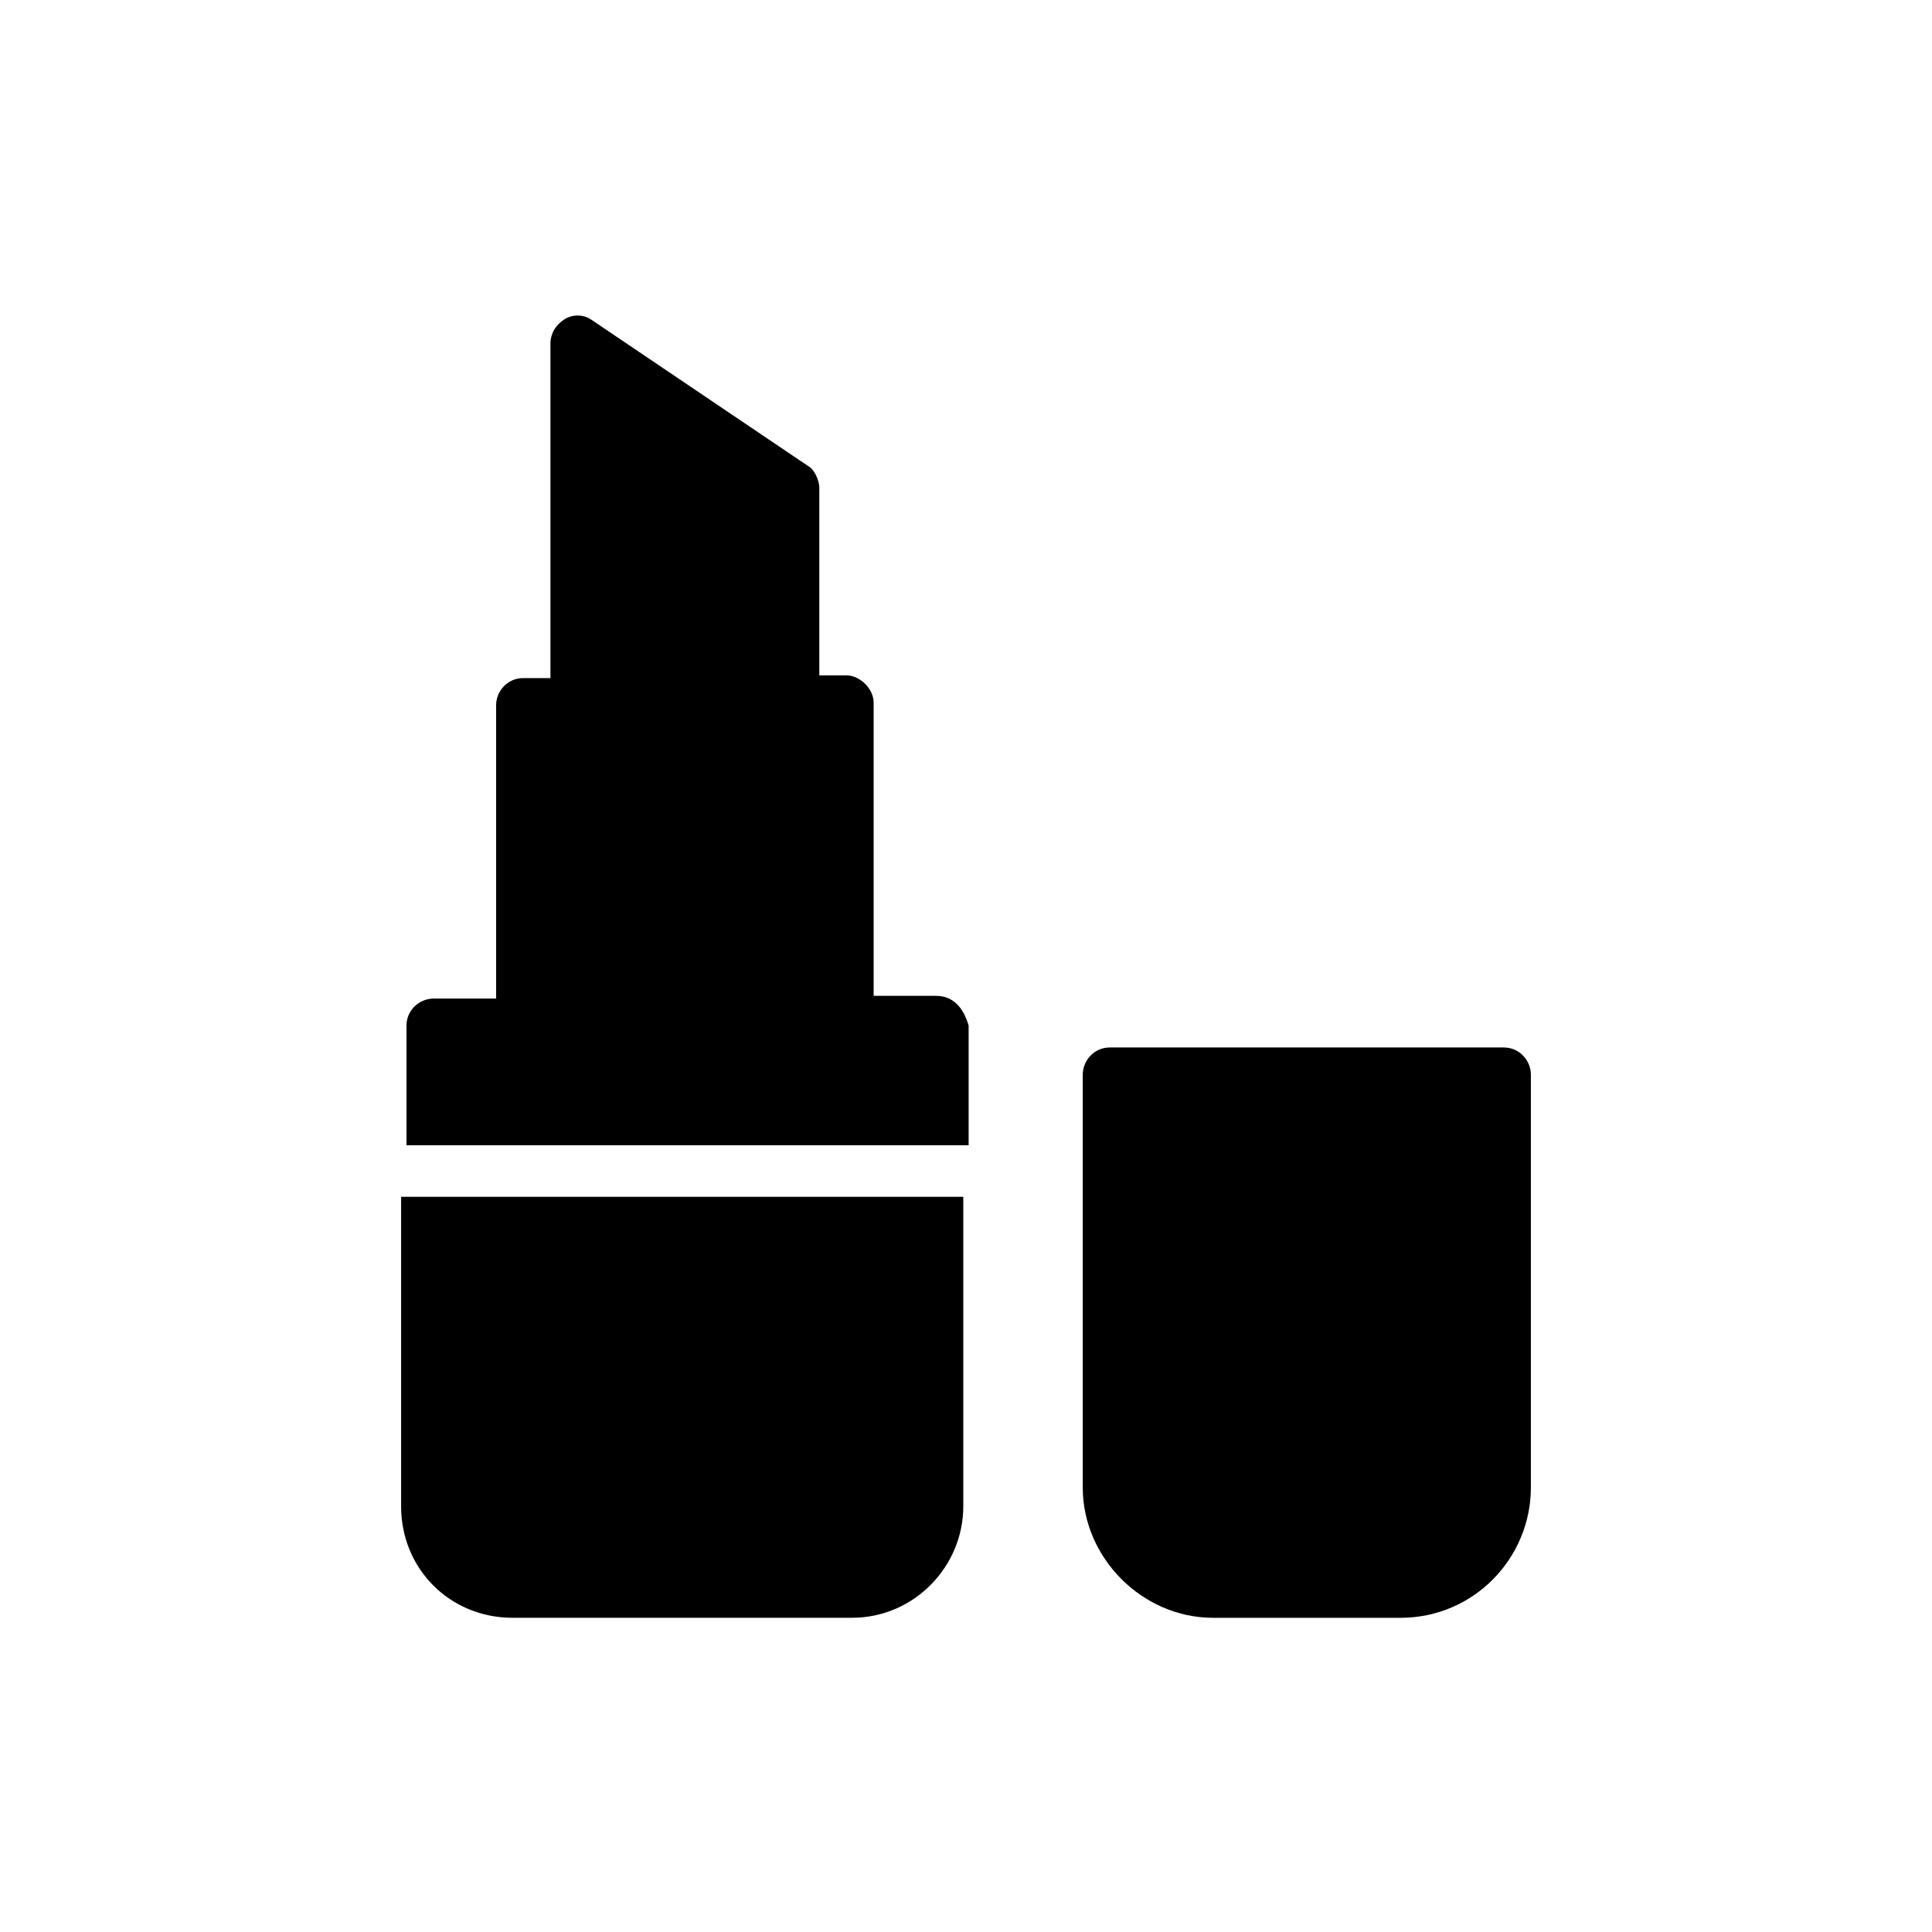
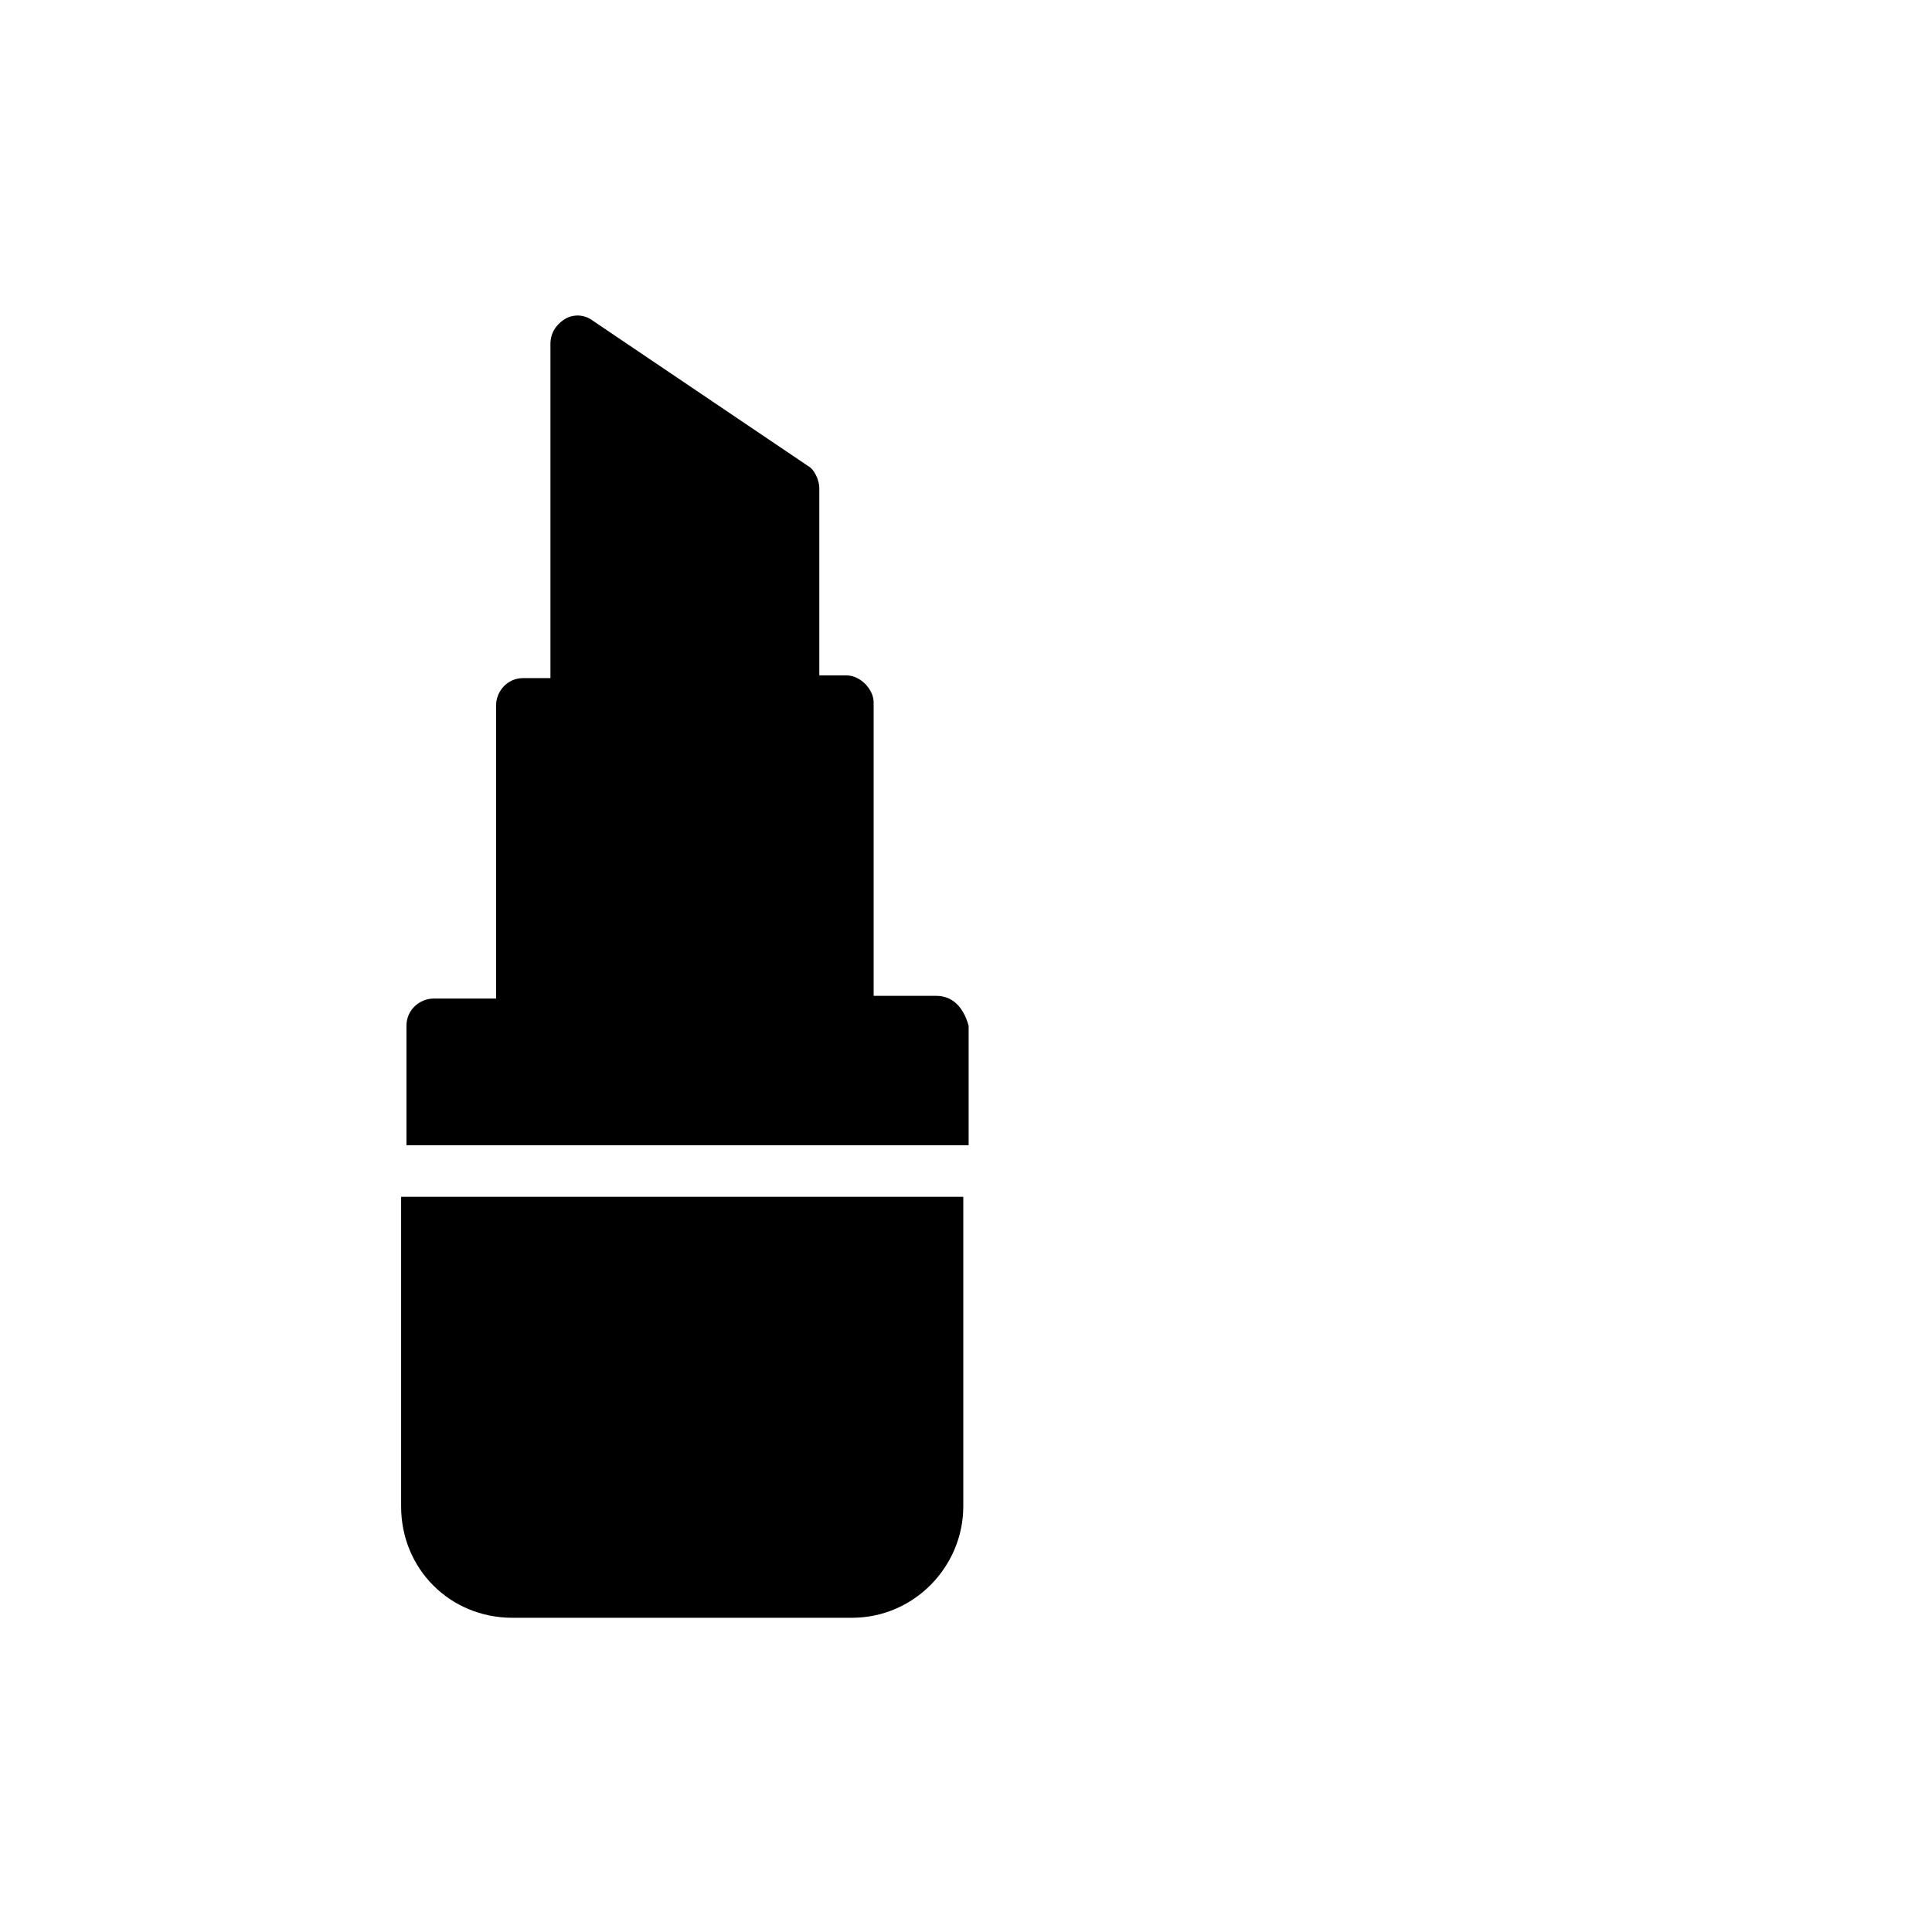
<svg xmlns="http://www.w3.org/2000/svg" fill="#000000" width="800px" height="800px" version="1.1" viewBox="144 144 512 512">
  <g>
-     <path d="m542.5 421.59h-104.36c-4.32 0-7.199 3.598-7.199 7.199v109.4c0 18.715 15.836 34.547 34.547 34.547h49.664c19.434 0 34.547-15.836 34.547-34.547v-109.4c0-3.602-2.879-7.199-7.199-7.199z" />
    <path d="m392.08 407.91h-16.555v-77.73c0-3.598-3.598-7.199-7.199-7.199h-7.199v-49.66c0-2.16-1.441-5.039-2.879-5.758l-57.578-38.867c-2.16-1.441-5.039-1.441-7.199 0-2.16 1.441-3.598 3.598-3.598 6.477v88.527h-7.199c-4.32 0-7.199 3.598-7.199 7.199v77.73h-16.555c-3.598 0-7.199 2.879-7.199 7.199v31.668h148.98v-31.668c-1.43-5.039-4.309-7.918-8.625-7.918z" />
    <path d="m250.3 543.22c0 16.555 12.957 29.508 29.508 29.508h89.965c16.555 0 29.508-13.676 29.508-29.508v-82.047h-148.98z" />
  </g>
</svg>